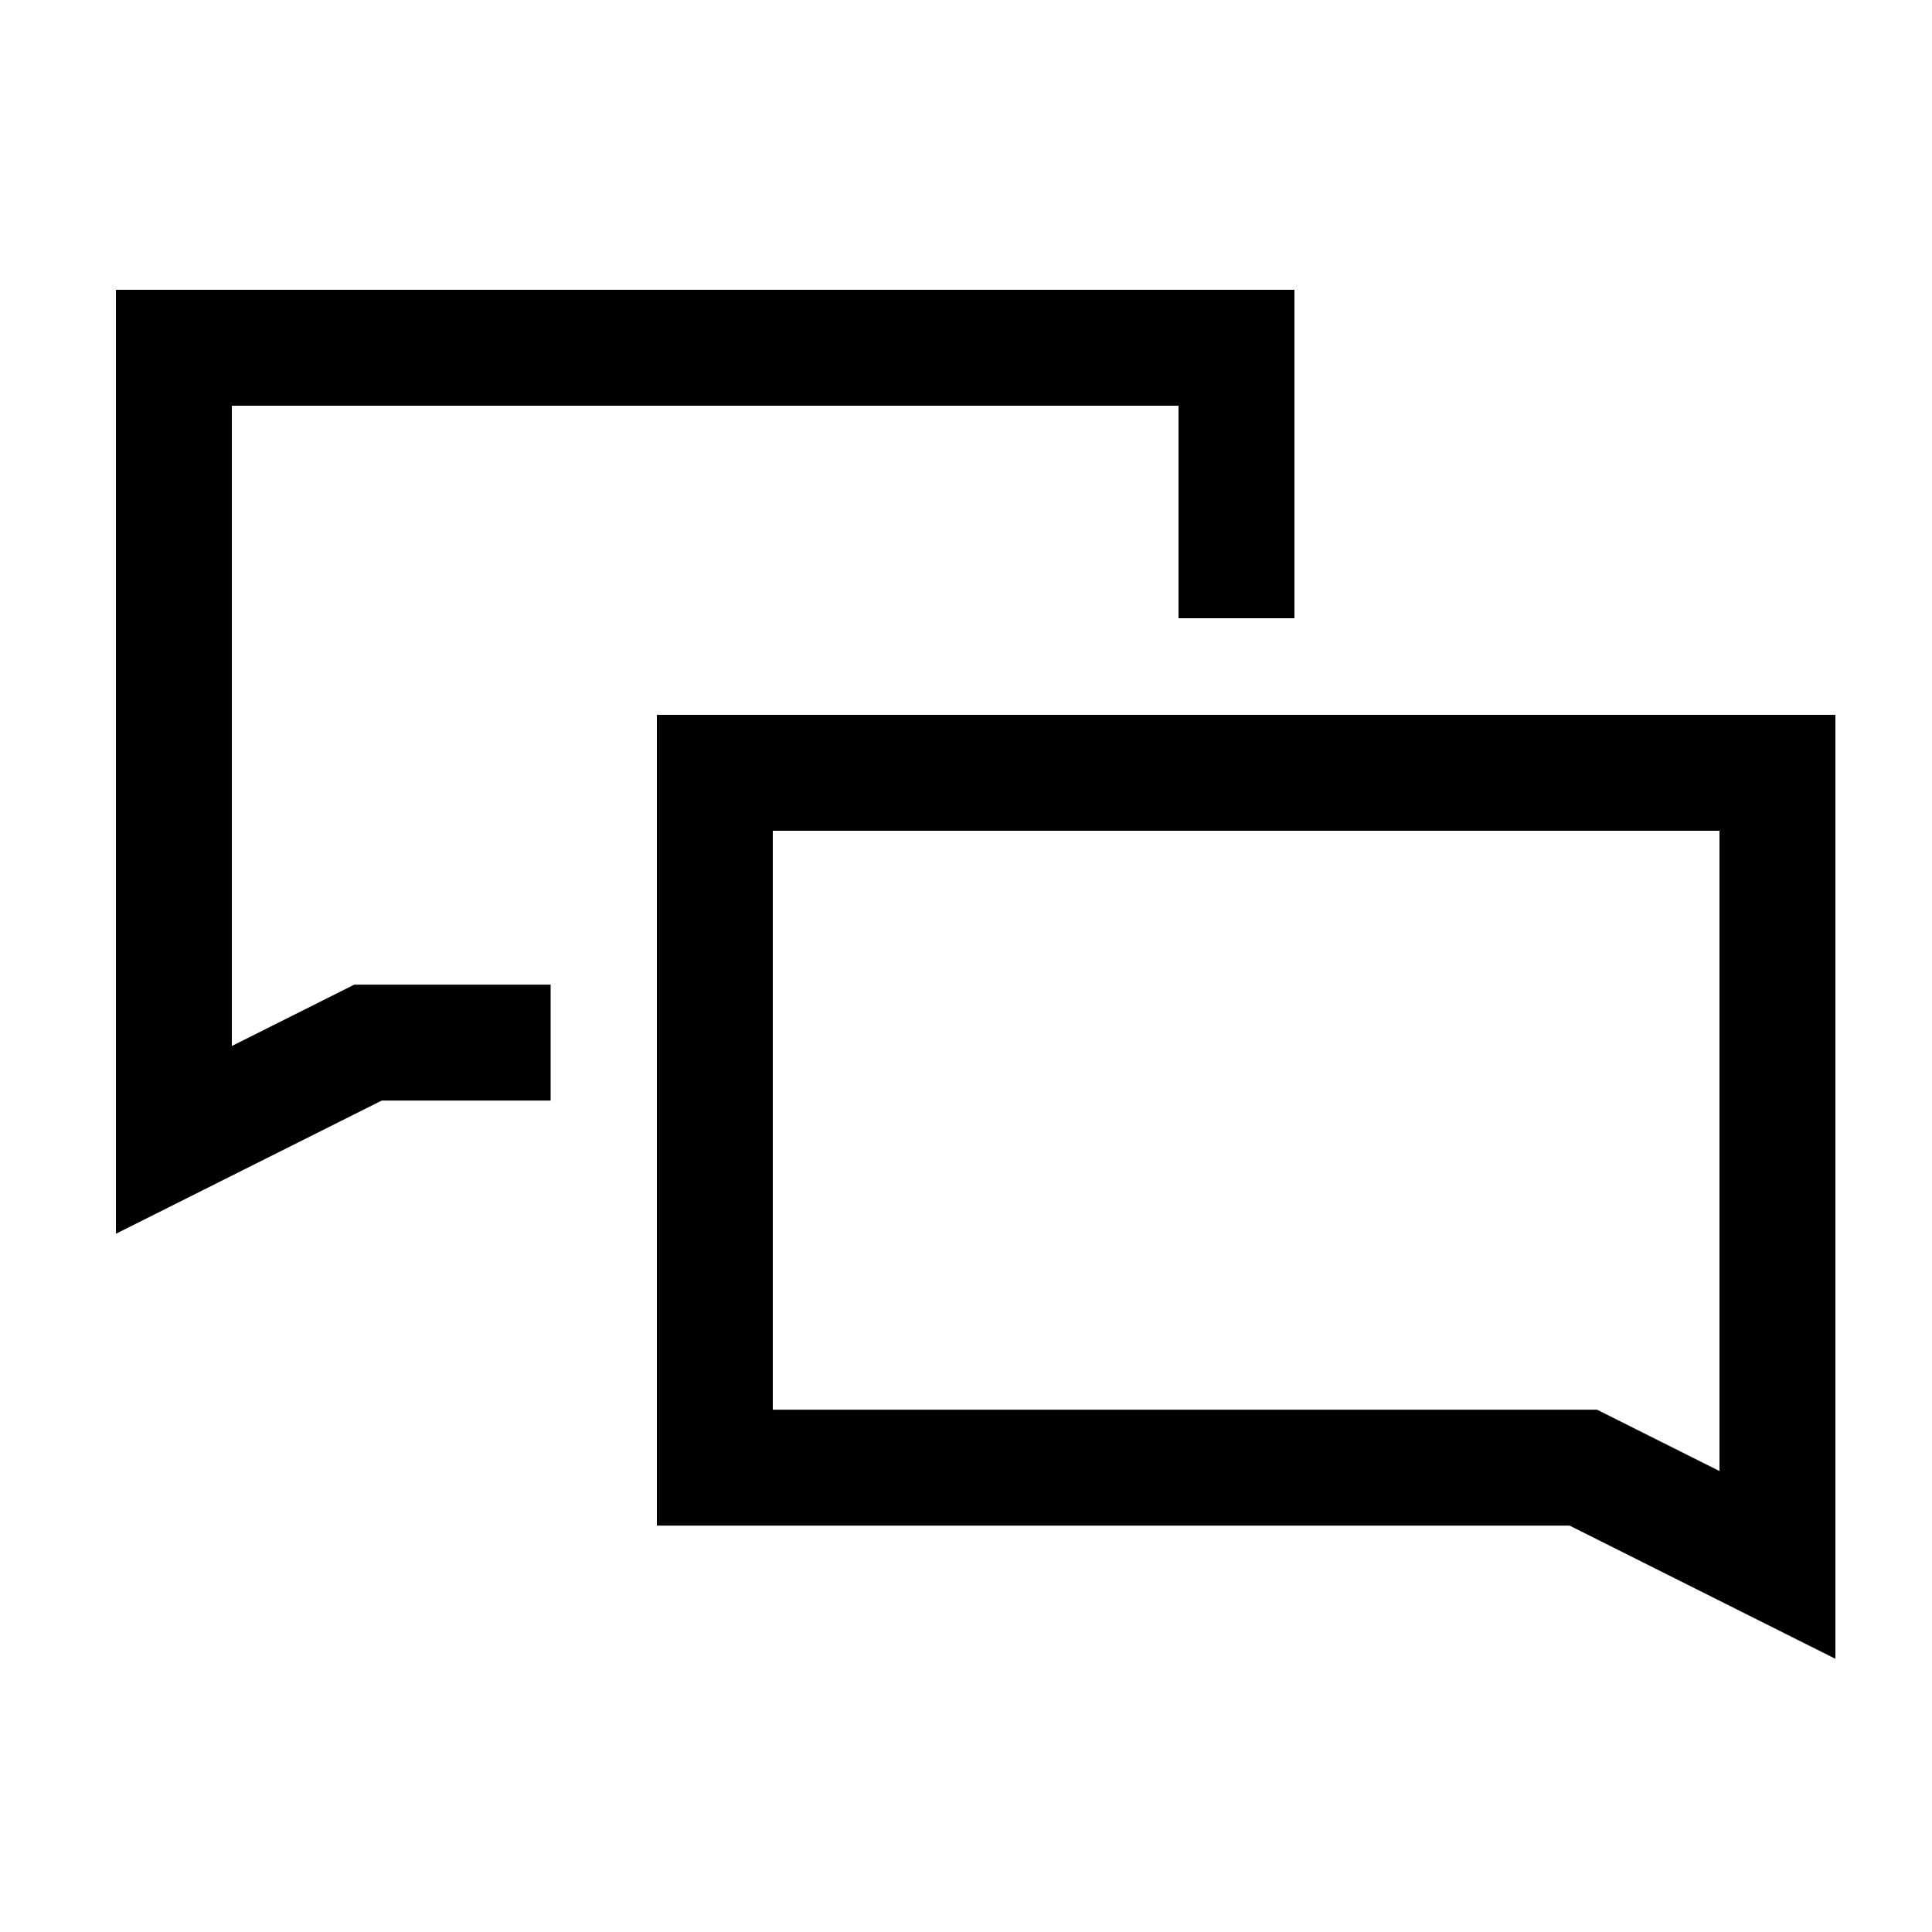
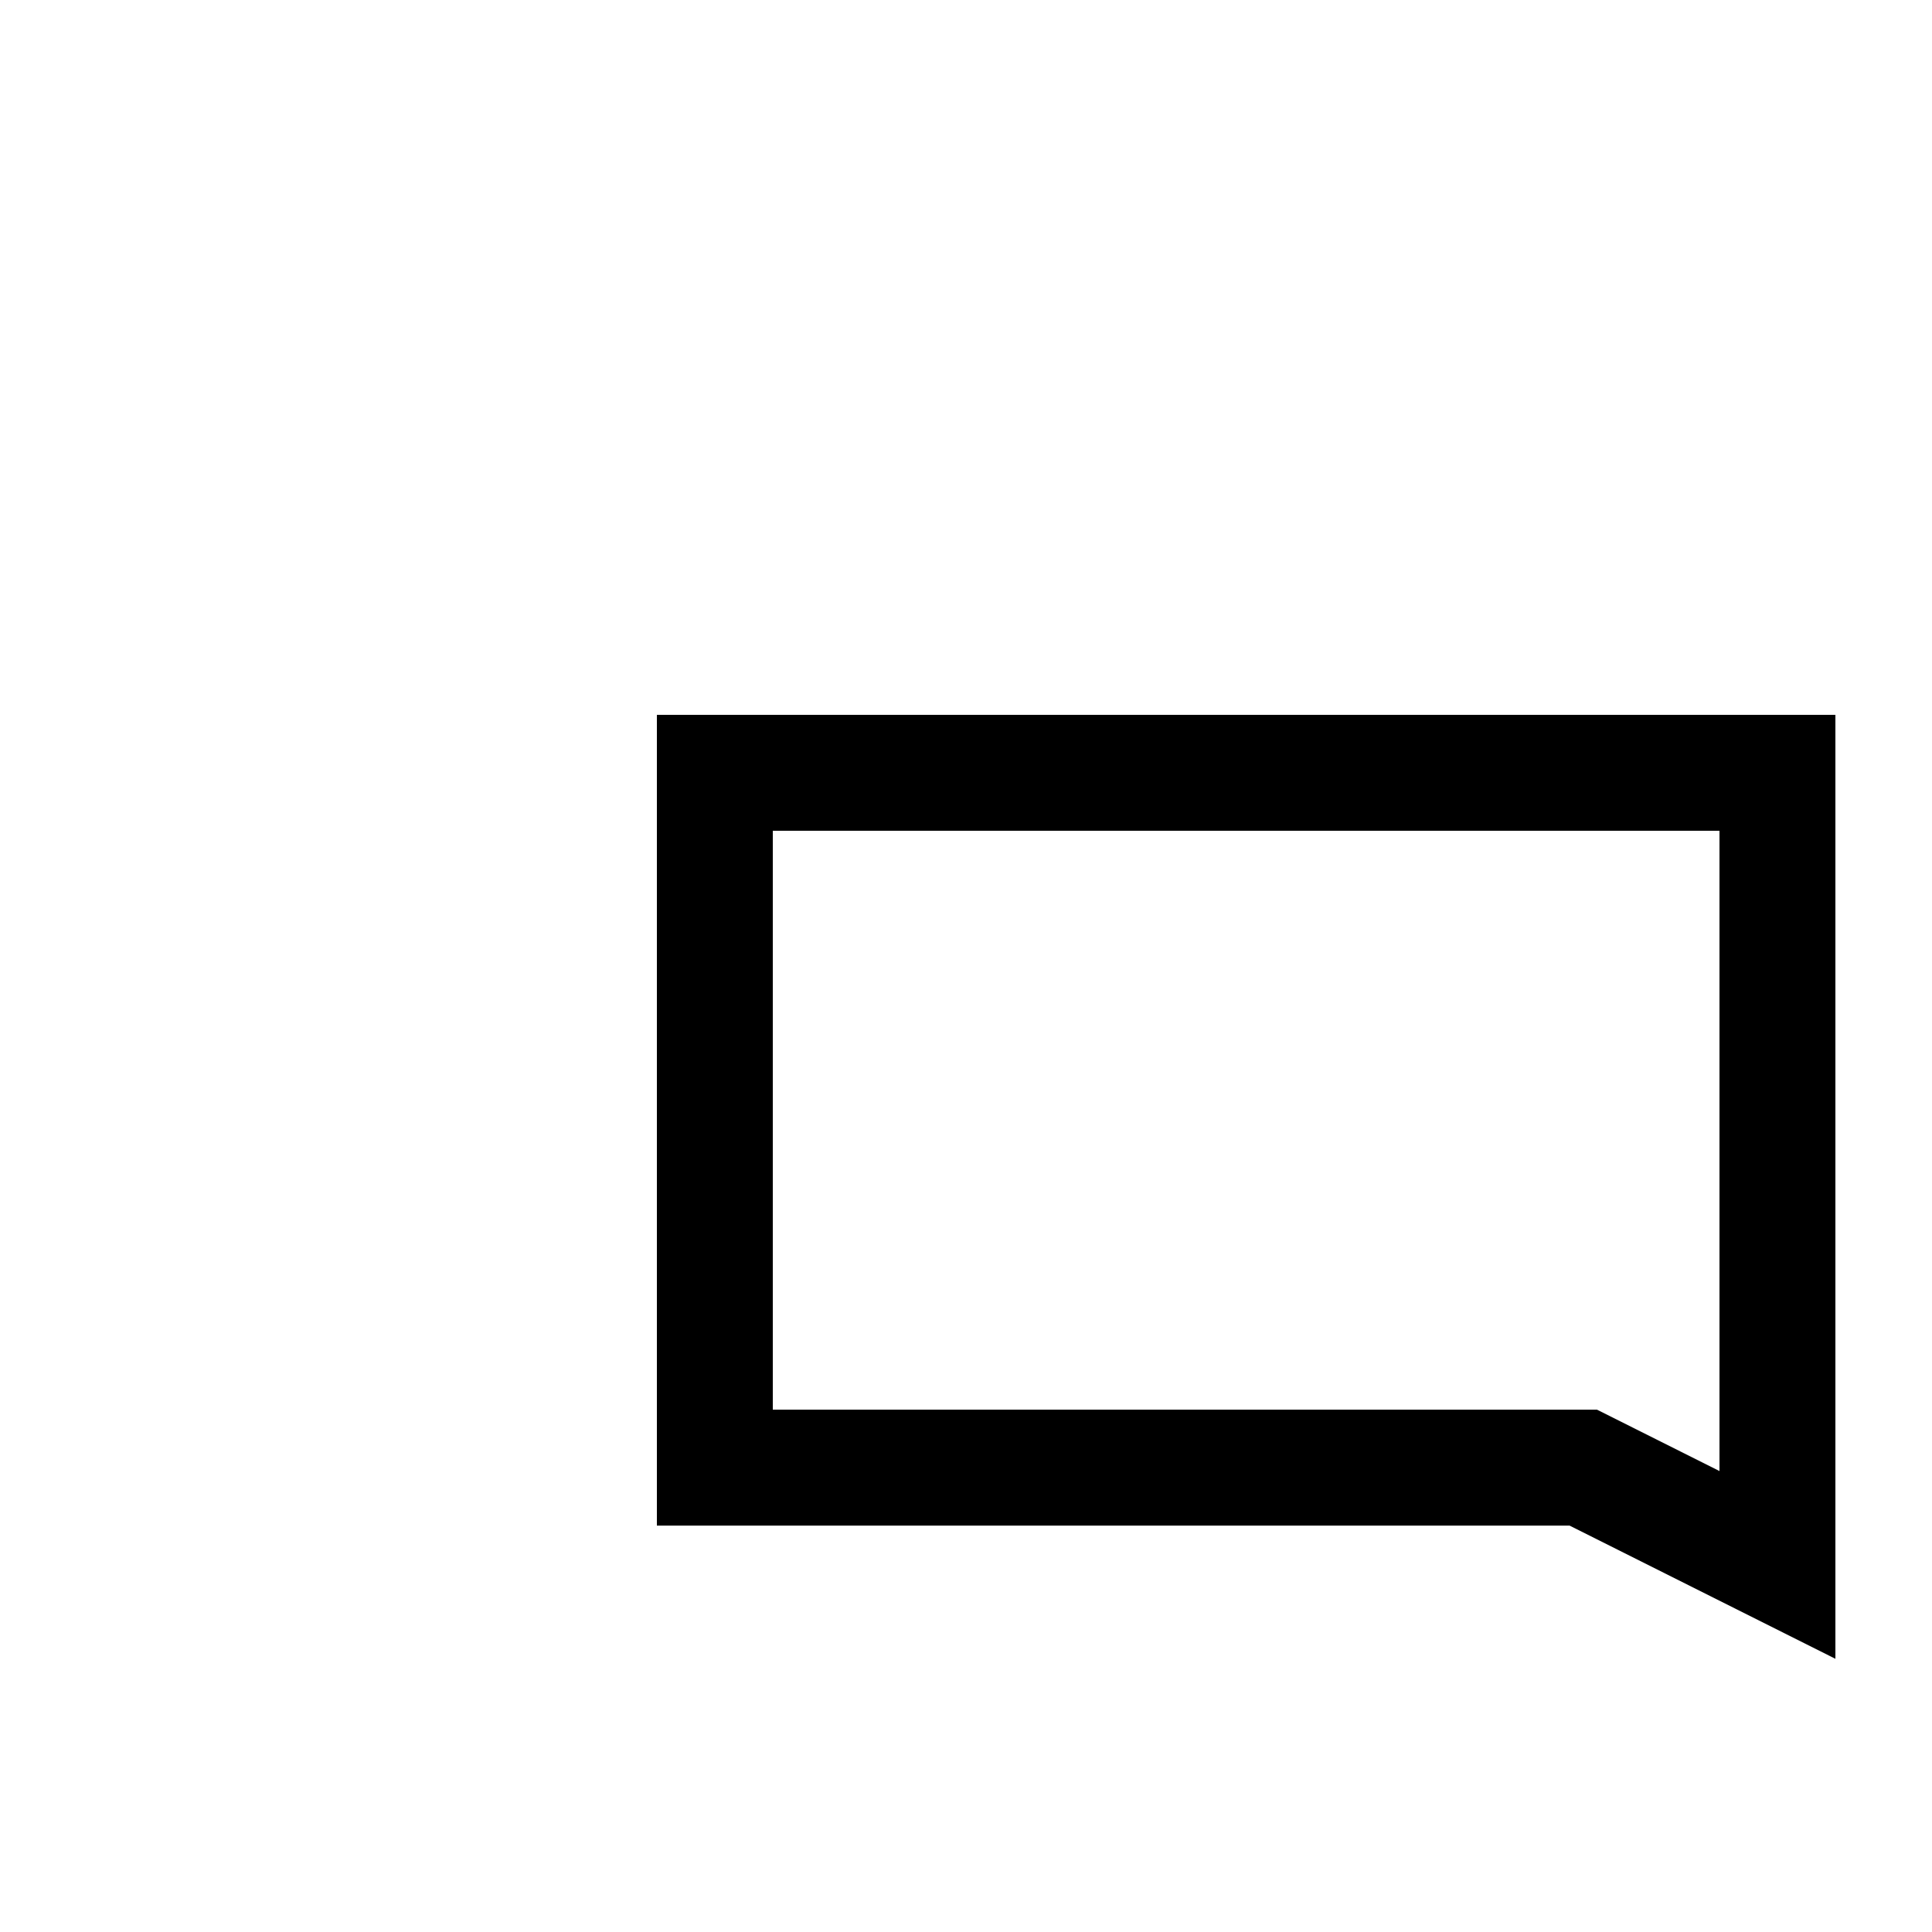
<svg xmlns="http://www.w3.org/2000/svg" width="100" height="100" viewBox="0 0 100 100" fill="none">
  <path fill-rule="evenodd" clip-rule="evenodd" d="M95 37H34V78.965H81.242L95 85.859V37ZM89 43V76.141L82.662 72.965H40V43H89Z" fill="black" />
-   <path fill-rule="evenodd" clip-rule="evenodd" d="M6 15H67V32H61V21H12V54.141L18.338 50.965H28.5V56.965H19.758L6 63.859V15Z" fill="black" />
</svg>